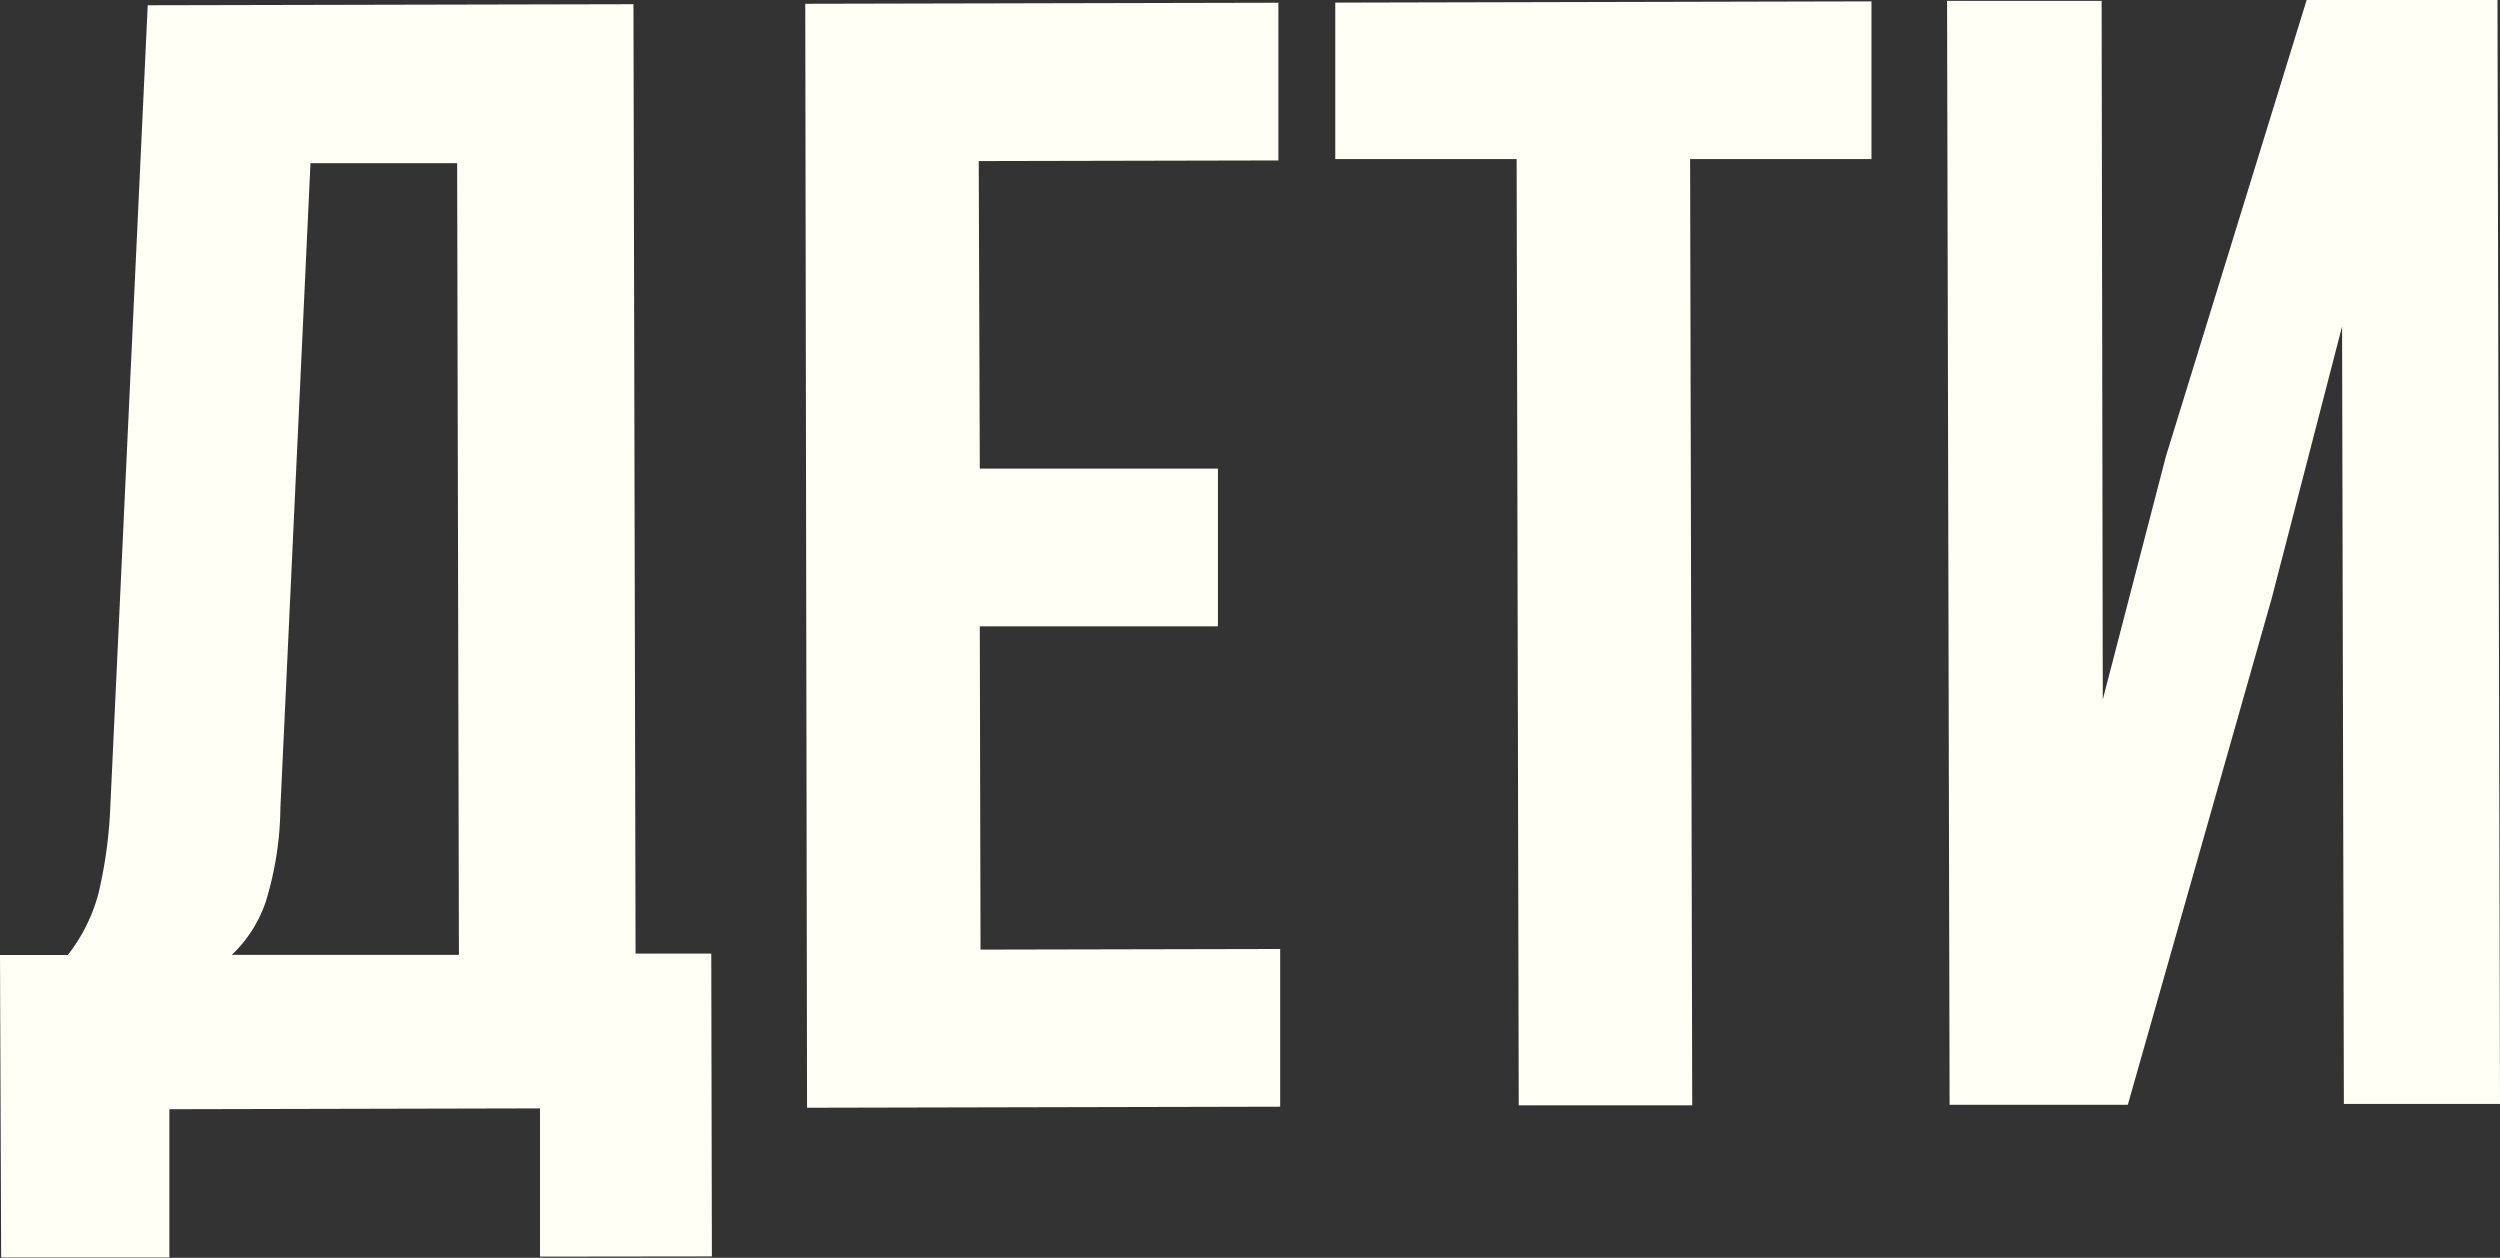
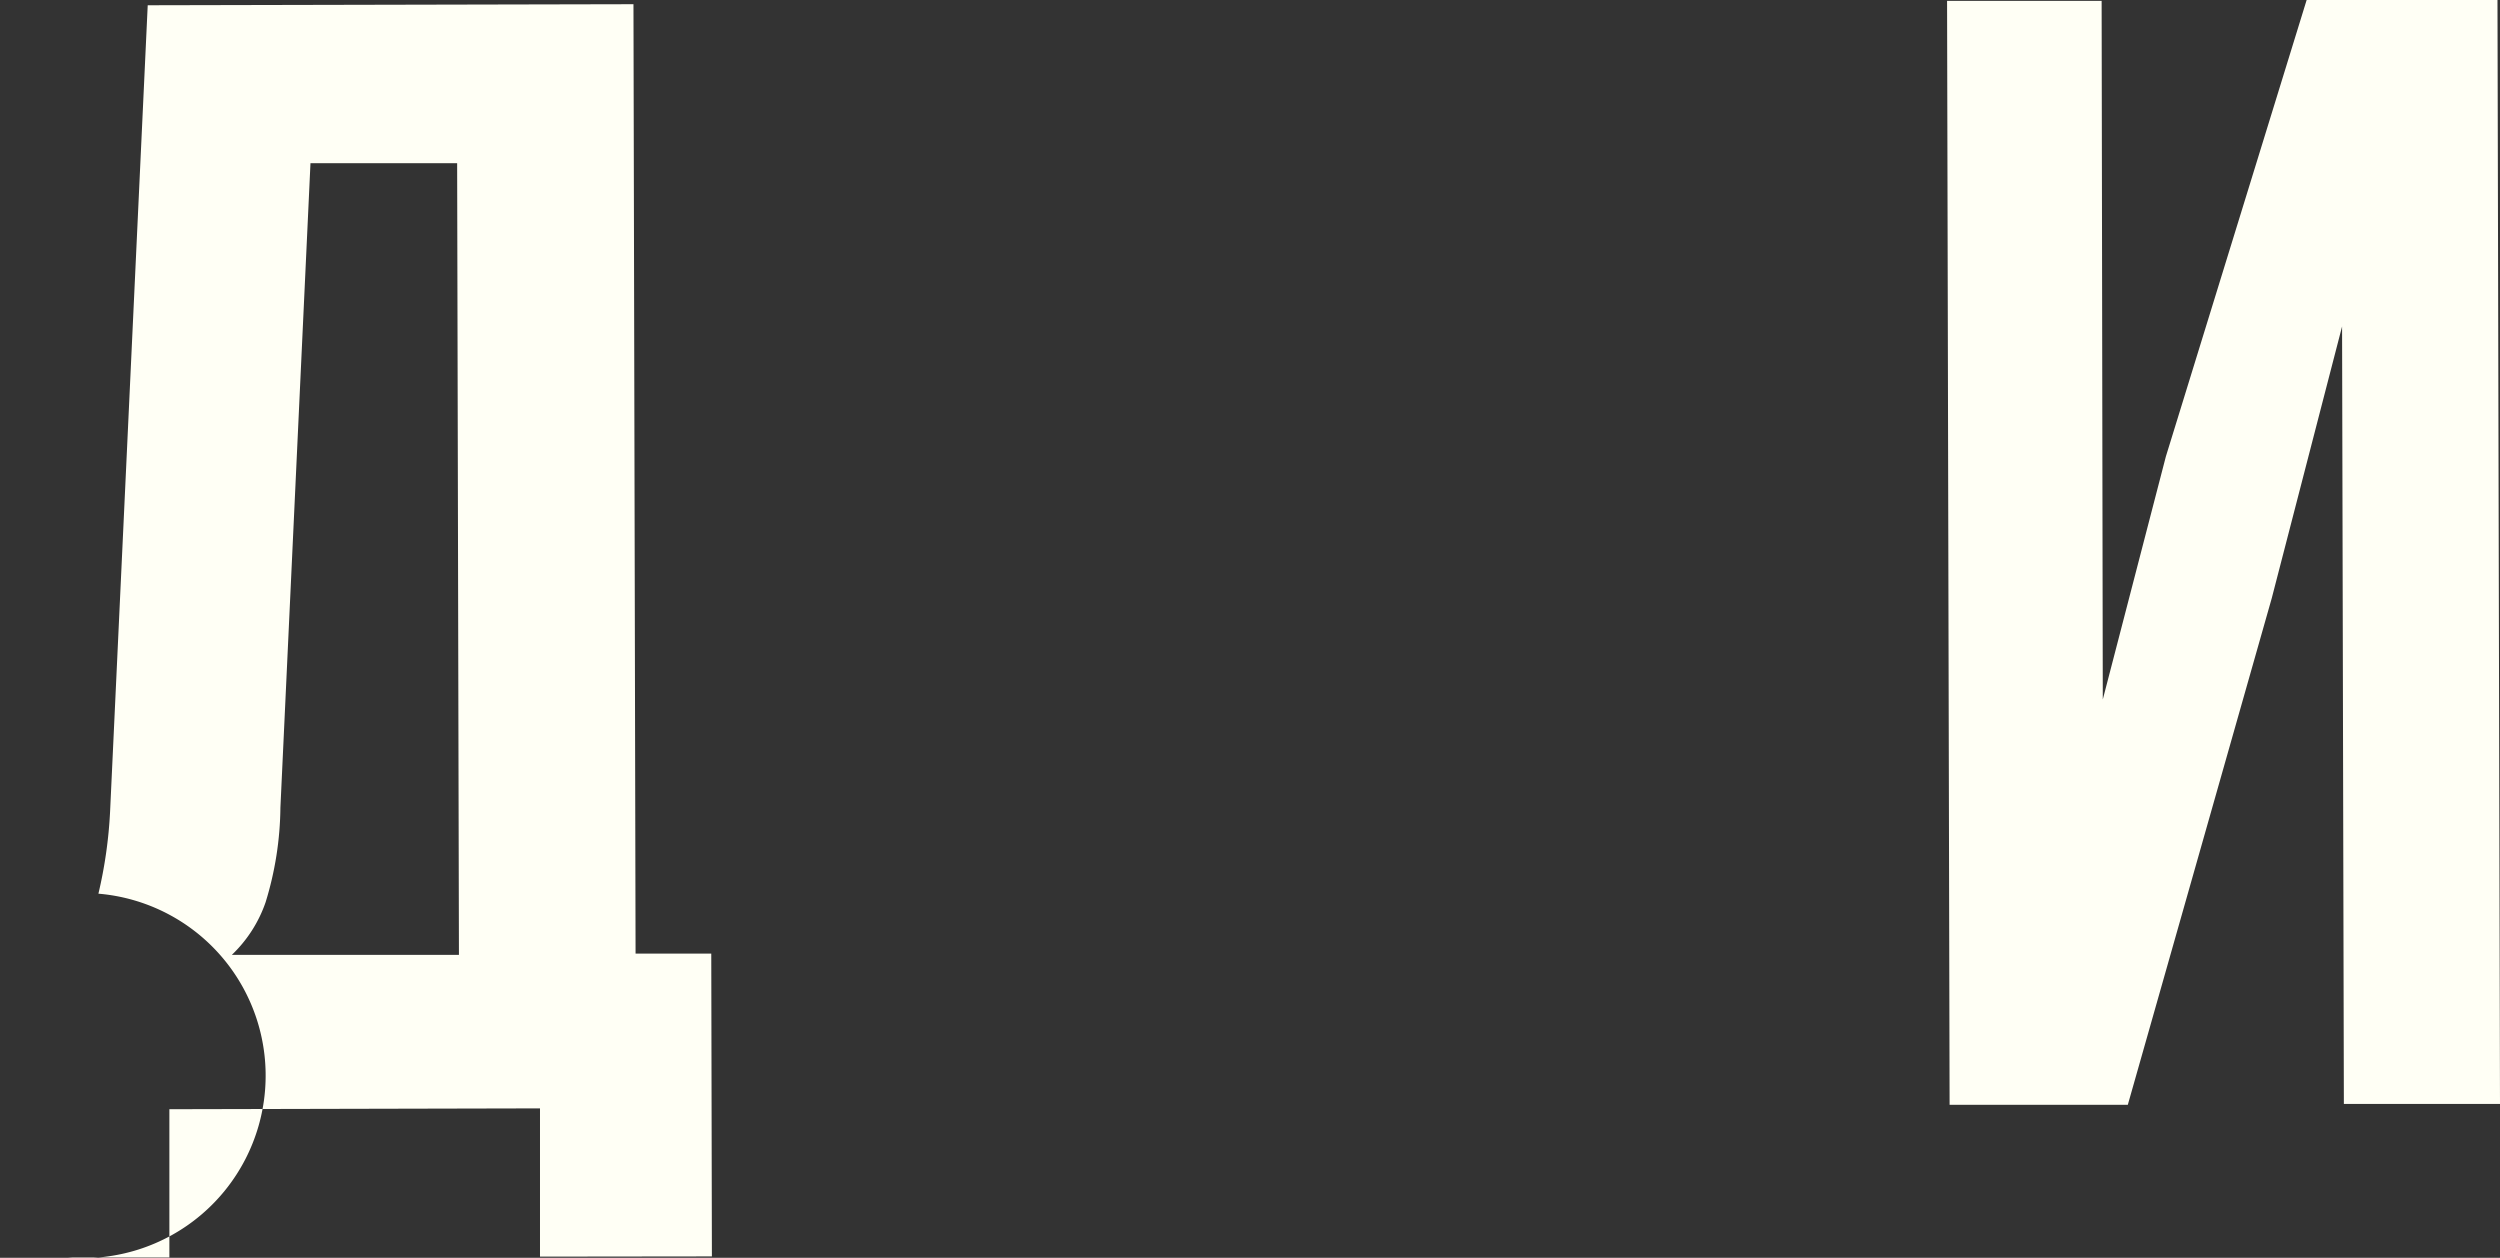
<svg xmlns="http://www.w3.org/2000/svg" id="Слой_1" data-name="Слой 1" viewBox="0 0 237.78 119.63">
  <rect x="0" y="0" width="237.78" height="119.63" fill="#333333" stroke="none" />
  <defs>
    <style>.cls-1{opacity:0.3;}.cls-2{fill:#fffff5;}</style>
  </defs>
-   <path class="cls-2" d="M51.36,119.52l0-14.1-35.25.08,0,14.1-16,0L0,90.83H6.45A16.27,16.27,0,0,0,9.36,85a43.07,43.07,0,0,0,1.11-7.8L14.05.5,60.25.4l.2,90.3,7.2,0,.06,28.8ZM26.67,76.82a31.47,31.47,0,0,1-1.41,9,12.58,12.58,0,0,1-3.21,5l21.6,0-.17-75.3-13.95,0Z" />
-   <path class="cls-2" d="M93.19,44.57l22.65,0,0,15-22.65,0,.07,30.75,28.5-.06,0,15-45,.1L76.59.36l45-.1,0,15-28.5.06Z" />
-   <path class="cls-2" d="M127,.25l51-.12,0,15-17.25,0,.2,90-16.5,0-.2-90-17.25,0Z" />
+   <path class="cls-2" d="M51.36,119.52l0-14.1-35.25.08,0,14.1-16,0H6.45A16.27,16.27,0,0,0,9.36,85a43.07,43.07,0,0,0,1.11-7.8L14.05.5,60.25.4l.2,90.3,7.2,0,.06,28.8ZM26.67,76.82a31.47,31.47,0,0,1-1.41,9,12.58,12.58,0,0,1-3.21,5l21.6,0-.17-75.3-13.95,0Z" />
  <path class="cls-2" d="M202.38,105.08l-16.95,0-.24-105,14.7,0L200,66.53l6-23.11L219.39,0l18.15,0,.24,105-14.85,0-.17-73.95L216.07,56.9Z" />
</svg>